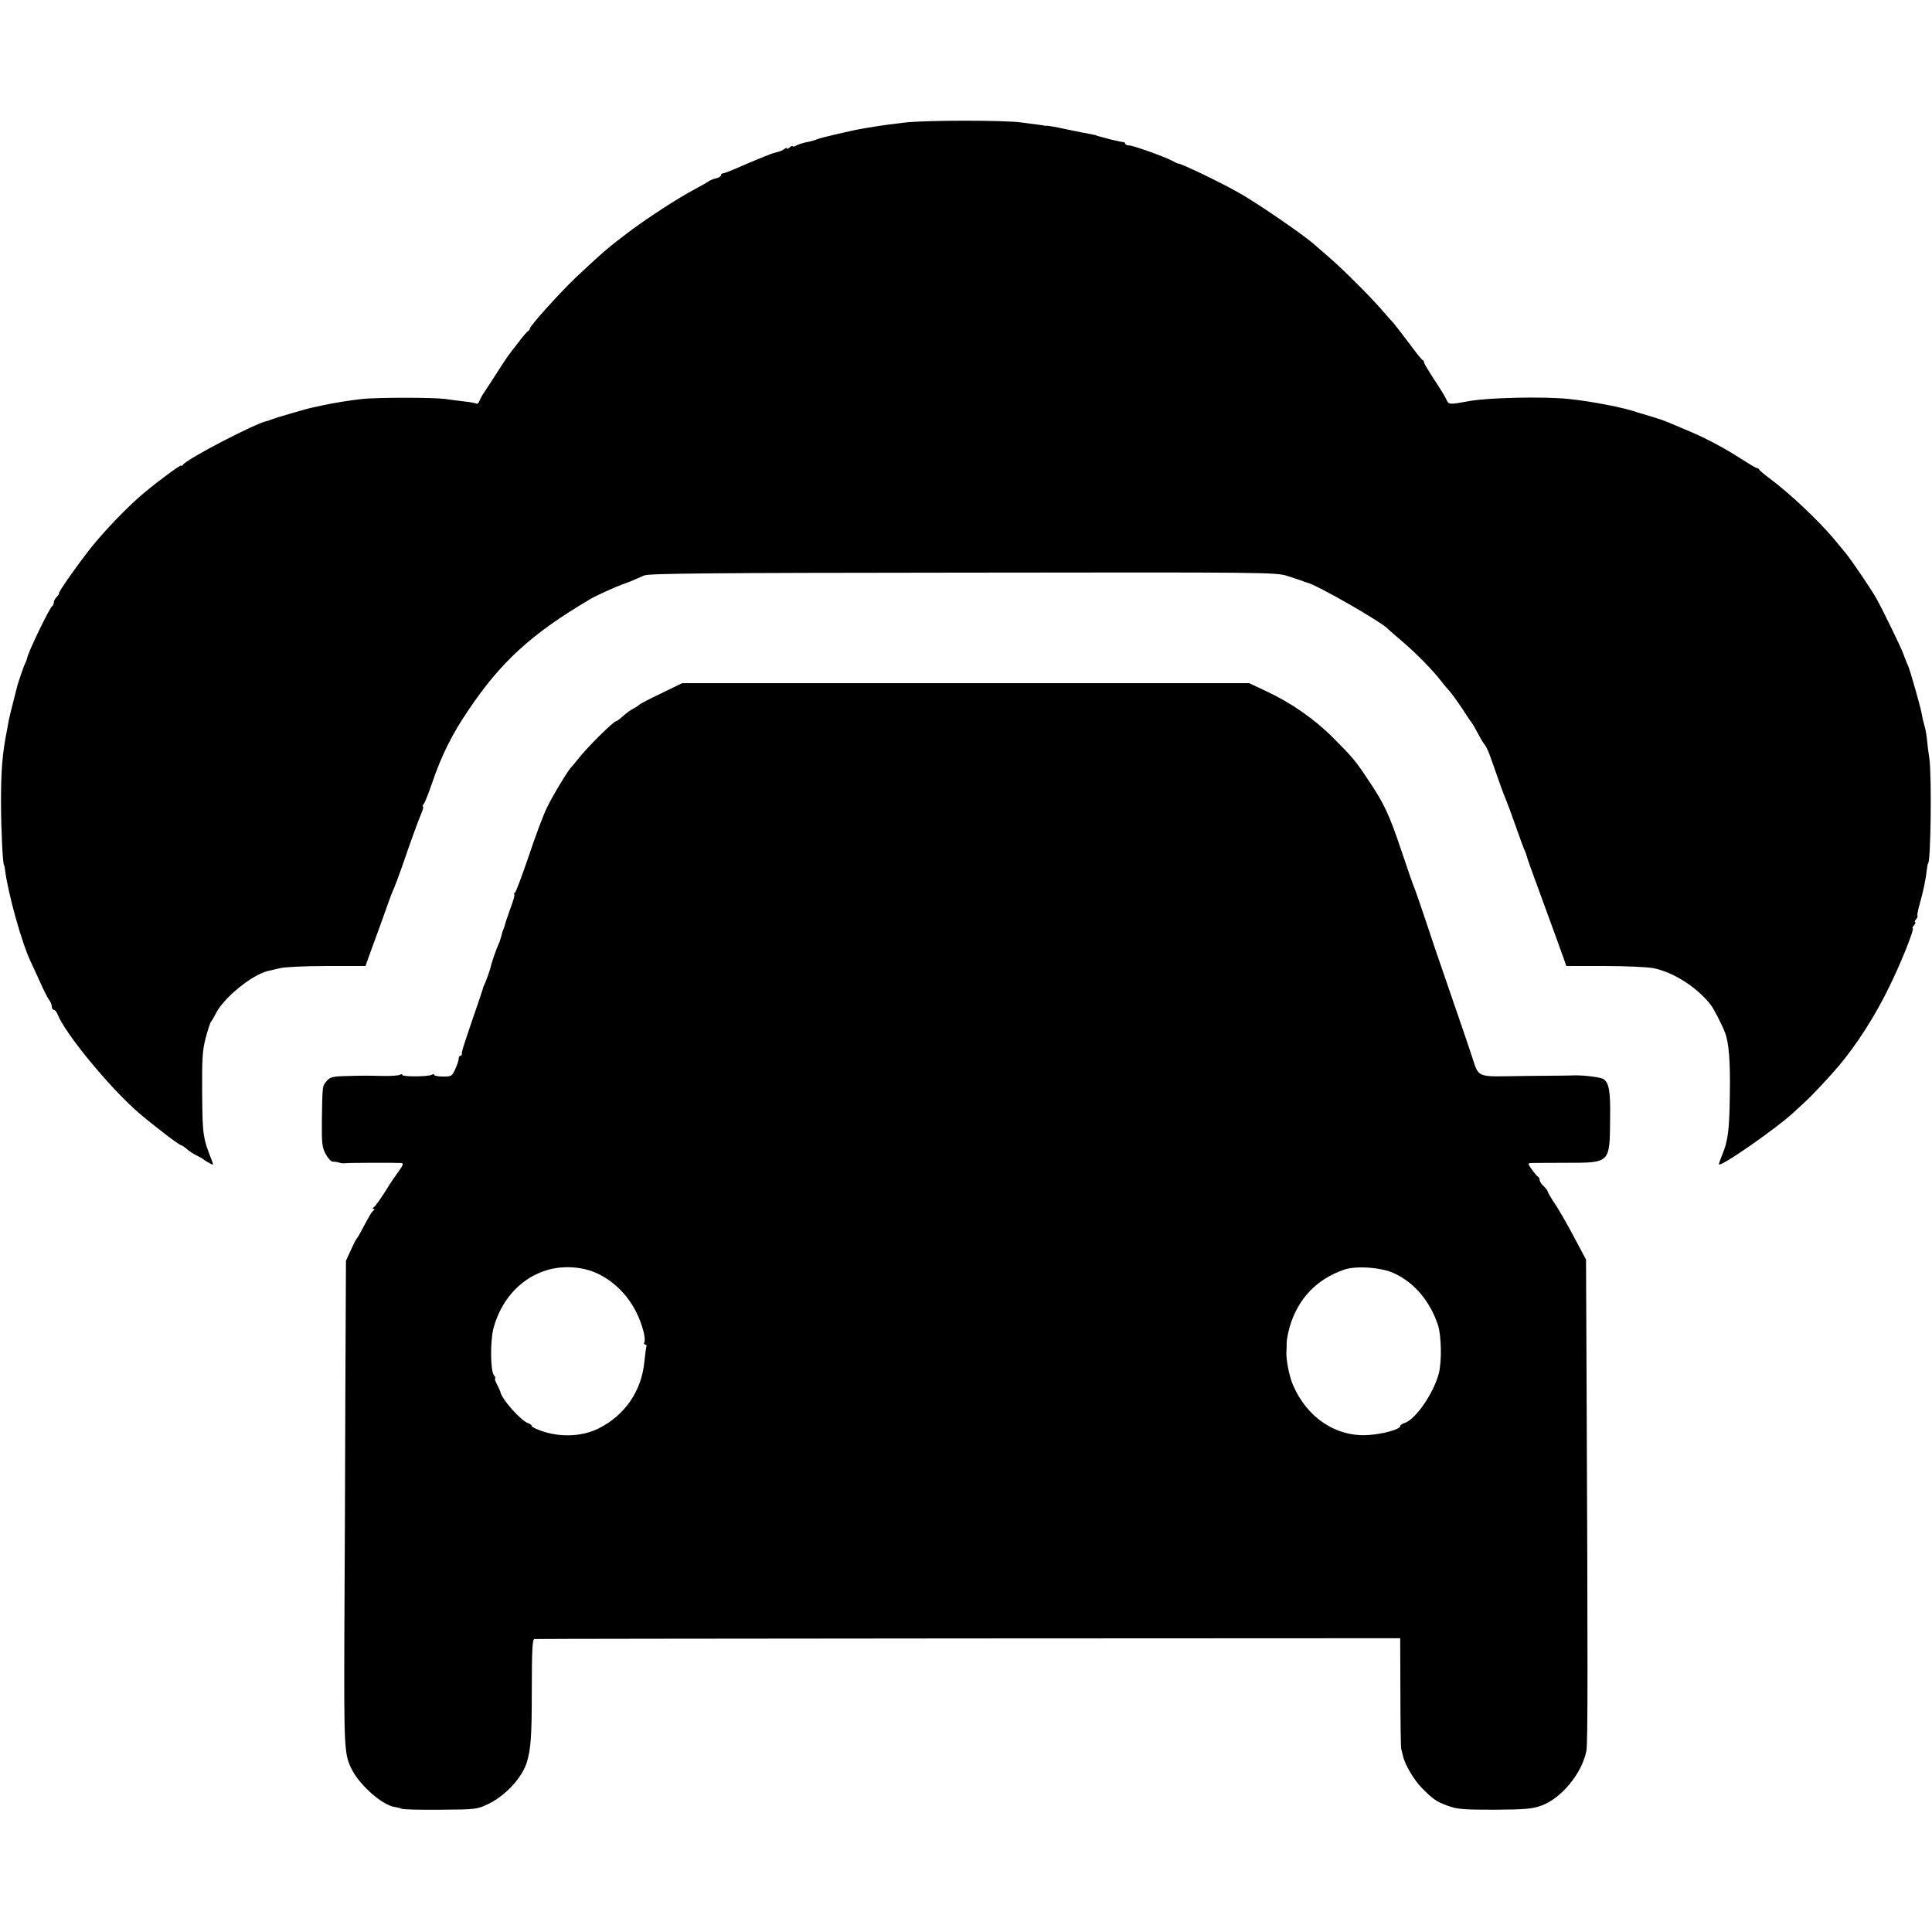
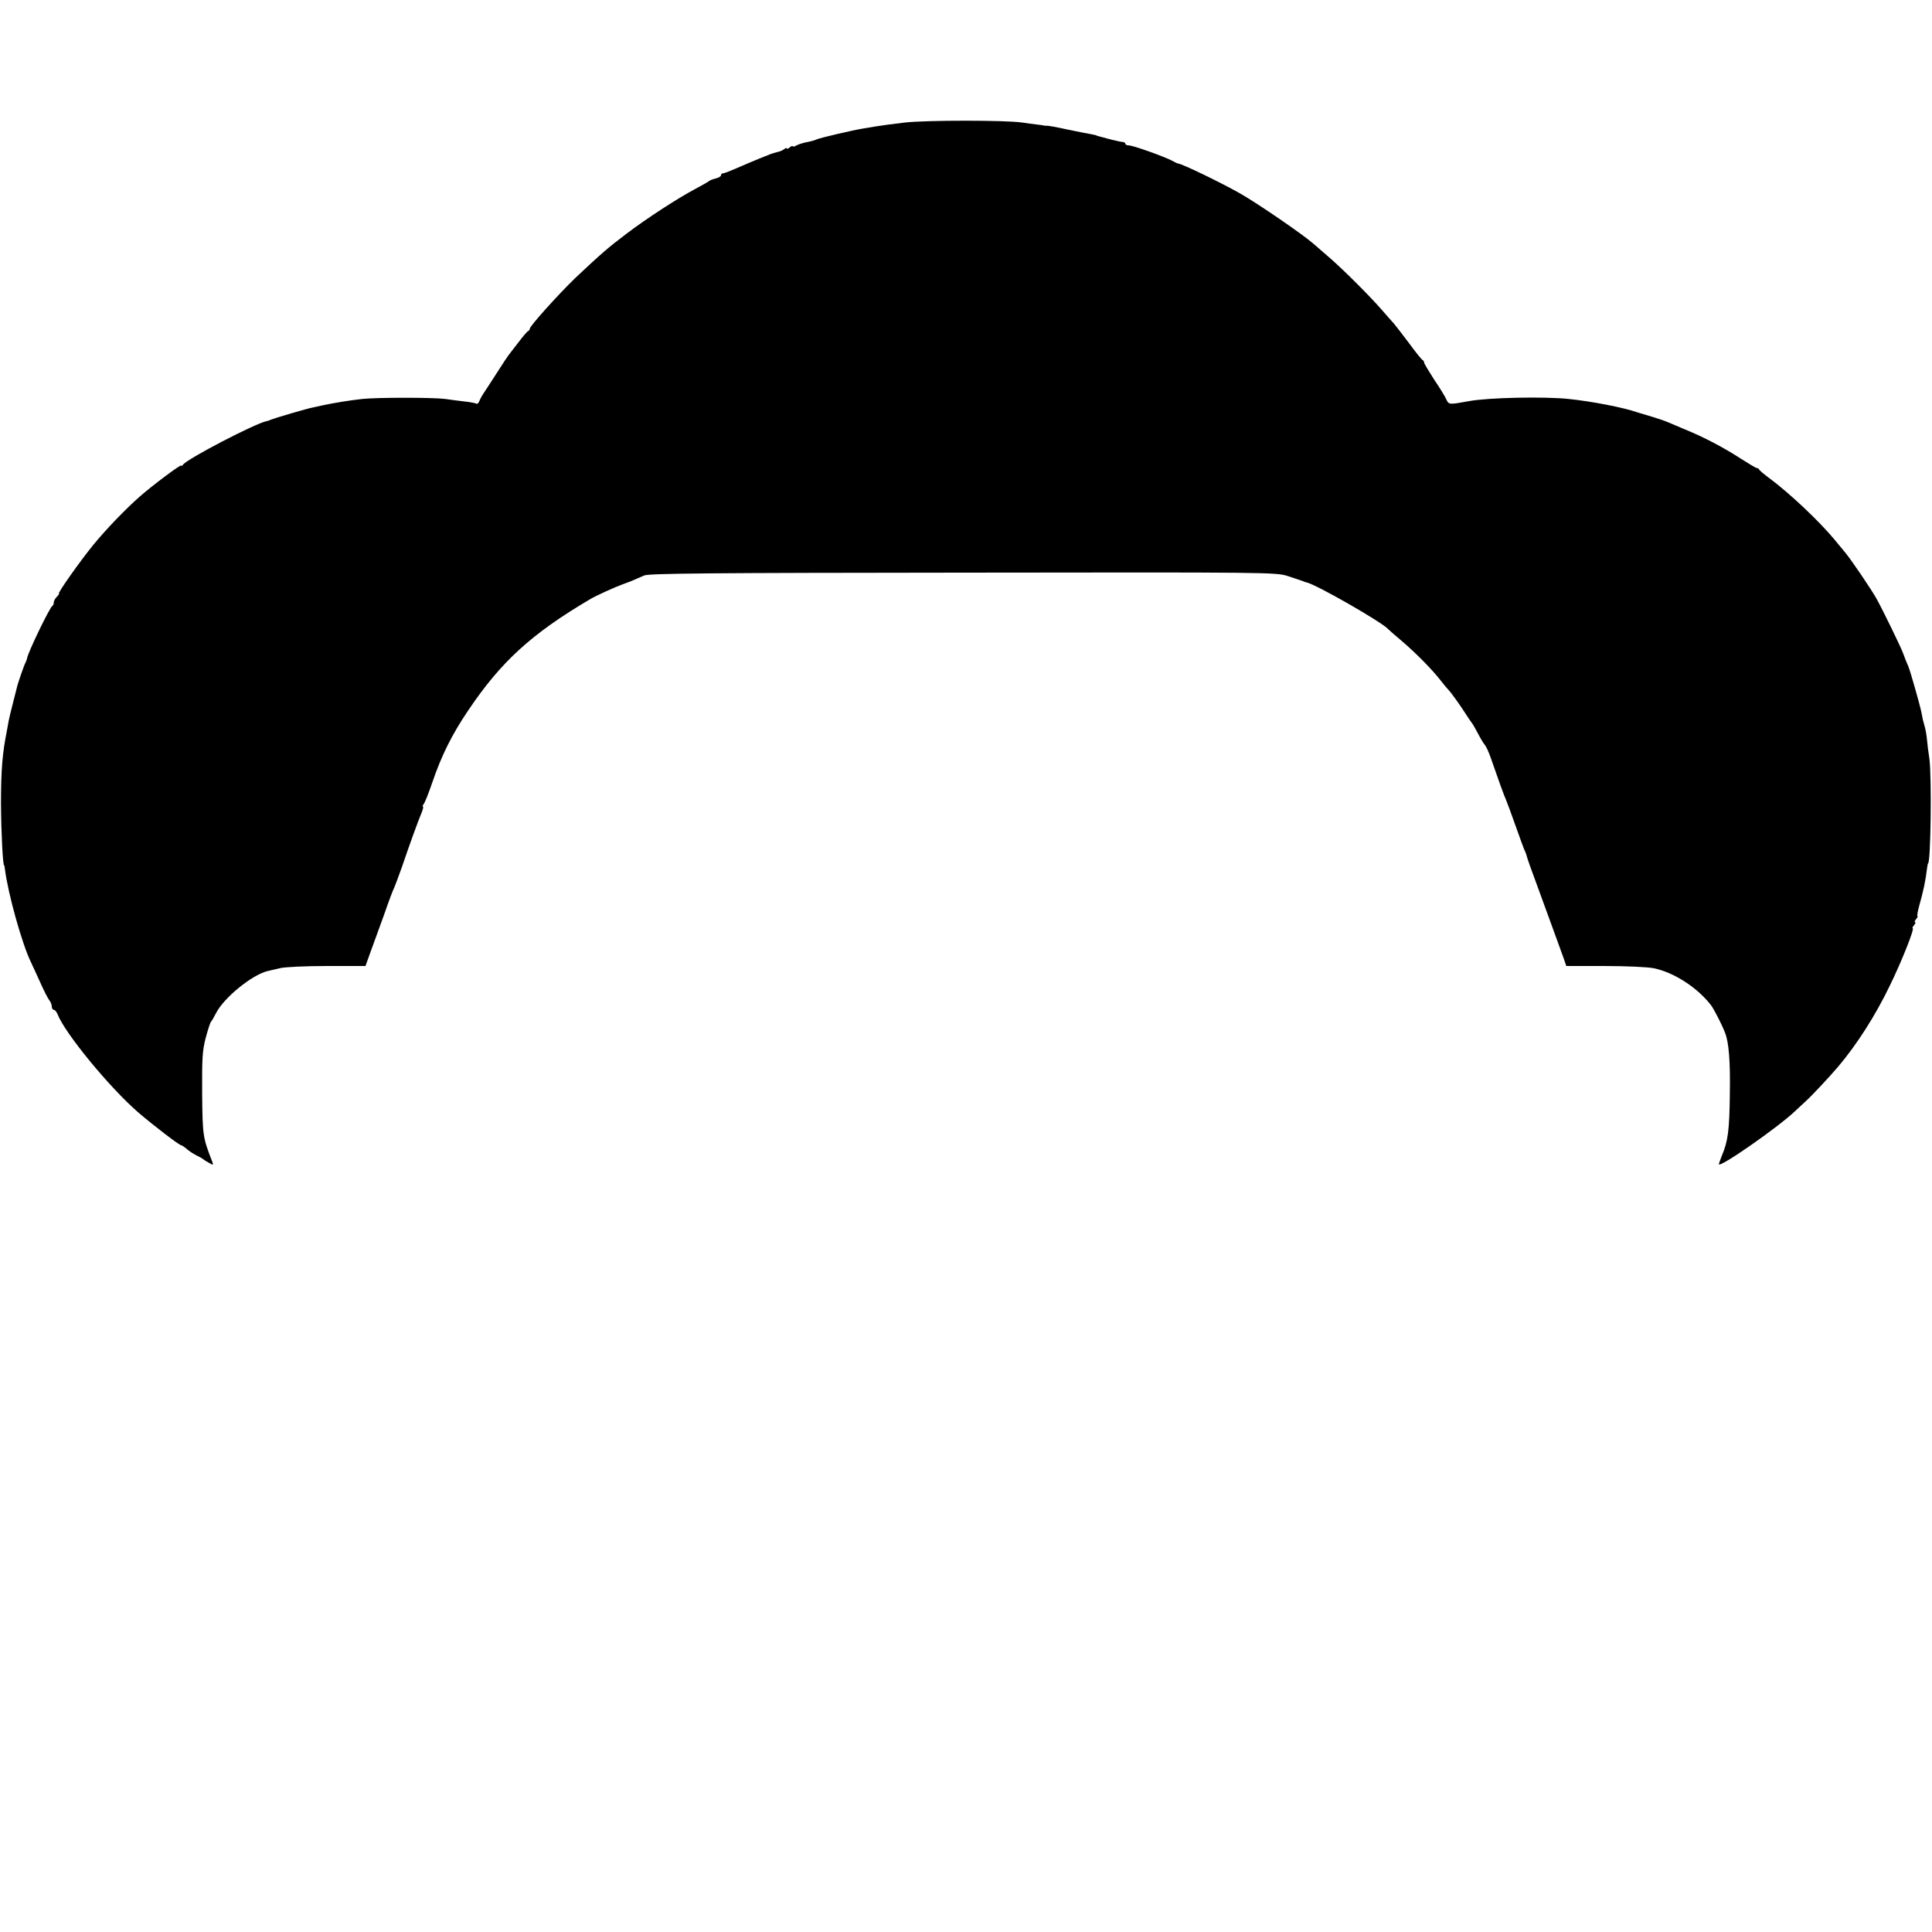
<svg xmlns="http://www.w3.org/2000/svg" version="1.0" width="970pt" height="970pt" viewBox="0 0 970 970" preserveAspectRatio="xMidYMid meet">
  <g transform="translate(0,970) scale(0.1,-0.1)" fill="#000000" stroke="none">
    <path d="M4545 9085 c-60 -7 -128 -16 -150 -20 -22 -4 -49 -8 -60 -10 -51 -8 -222 -48 -235 -55 -8 -4 -29 -10 -46 -13 -17 -3 -41 -10 -53 -16 -11 -7 -21 -9 -21 -5 0 3 -7 1 -15 -6 -8 -7 -15 -9 -15 -5 0 4 -6 2 -13 -4 -8 -6 -22 -12 -33 -14 -10 -2 -28 -8 -39 -12 -66 -26 -146 -60 -182 -76 -23 -10 -47 -19 -52 -19 -6 0 -11 -4 -11 -10 0 -5 -12 -13 -27 -16 -16 -4 -30 -10 -33 -13 -3 -3 -34 -21 -70 -40 -87 -46 -244 -148 -344 -224 -93 -70 -128 -101 -258 -223 -82 -79 -228 -241 -228 -254 0 -5 -4 -10 -8 -12 -5 -1 -27 -28 -50 -58 -23 -30 -46 -59 -50 -65 -4 -5 -30 -44 -56 -85 -26 -41 -56 -86 -65 -100 -10 -14 -20 -33 -24 -43 -4 -10 -10 -16 -14 -14 -5 3 -30 8 -58 11 -27 3 -72 9 -100 13 -61 8 -339 8 -416 0 -64 -7 -143 -20 -199 -32 -14 -3 -36 -8 -50 -11 -28 -5 -187 -52 -210 -61 -8 -4 -17 -7 -20 -7 -53 -9 -404 -191 -422 -220 -4 -6 -8 -8 -8 -3 0 8 -146 -101 -207 -155 -72 -63 -169 -164 -234 -243 -67 -82 -182 -245 -173 -245 3 0 -2 -7 -10 -16 -9 -8 -16 -21 -16 -29 0 -7 -3 -15 -7 -17 -12 -5 -123 -234 -127 -263 -1 -5 -4 -14 -7 -20 -7 -10 -42 -113 -45 -130 -1 -5 -10 -39 -19 -75 -9 -36 -19 -75 -21 -87 -2 -13 -6 -35 -9 -50 -23 -114 -30 -199 -30 -368 1 -143 9 -310 16 -310 1 0 3 -9 4 -20 15 -121 86 -375 130 -465 7 -14 27 -59 46 -100 18 -41 39 -82 46 -91 7 -8 13 -23 13 -32 0 -9 5 -17 10 -17 6 0 14 -10 19 -22 37 -96 262 -369 405 -493 77 -66 206 -165 216 -165 3 0 15 -8 26 -17 10 -10 33 -25 49 -33 17 -8 32 -17 35 -20 3 -3 16 -11 29 -18 22 -13 23 -12 17 5 -48 122 -49 133 -51 343 -1 177 1 215 18 280 11 41 23 77 26 80 4 3 15 23 26 44 40 78 182 193 260 211 11 2 38 9 60 14 22 6 128 11 235 11 l195 0 28 78 c16 42 46 127 68 187 21 61 43 119 49 130 5 11 22 58 39 105 45 132 78 221 95 263 9 20 13 37 10 37 -4 0 -2 6 3 13 6 6 25 55 43 107 46 136 100 244 180 362 165 246 319 386 610 558 31 19 127 62 165 76 39 14 49 18 110 45 24 10 323 13 1600 14 1526 2 1572 2 1630 -17 33 -11 67 -22 75 -25 8 -4 17 -7 20 -7 52 -12 384 -203 410 -235 3 -3 34 -31 70 -61 67 -57 152 -143 192 -195 12 -16 33 -41 46 -55 12 -14 41 -54 65 -90 23 -36 44 -67 47 -70 3 -3 16 -25 29 -50 13 -25 29 -52 36 -60 7 -8 19 -35 28 -60 36 -104 69 -196 78 -215 5 -11 27 -71 49 -133 22 -62 42 -117 45 -122 3 -6 8 -18 10 -27 2 -10 27 -81 56 -158 70 -191 114 -313 130 -357 l13 -38 193 0 c105 0 216 -5 245 -11 100 -20 218 -95 288 -185 14 -18 55 -97 71 -139 19 -48 27 -142 24 -310 -2 -178 -9 -235 -40 -307 -8 -21 -15 -40 -15 -43 0 -22 297 185 381 265 15 14 40 37 55 51 30 27 121 124 164 175 92 109 186 255 258 405 60 122 126 289 115 289 -3 0 0 7 7 15 7 8 9 15 5 15 -4 0 -2 7 5 15 7 8 10 15 7 15 -3 0 1 24 9 53 21 75 32 126 39 187 2 14 4 25 5 25 14 0 19 436 7 525 -5 30 -10 73 -12 95 -2 22 -7 51 -11 65 -10 35 -11 41 -17 73 -8 40 -56 208 -66 232 -9 19 -22 54 -26 65 -7 22 -100 214 -134 275 -23 42 -126 194 -156 230 -14 17 -40 48 -57 69 -75 90 -223 230 -323 304 -27 20 -51 40 -53 45 -2 4 -7 7 -11 7 -5 0 -41 22 -82 48 -86 56 -188 109 -279 146 -36 15 -74 31 -85 36 -11 5 -45 17 -75 26 -30 9 -66 20 -80 24 -67 24 -229 55 -344 67 -122 13 -407 7 -501 -11 -99 -18 -101 -18 -113 8 -6 14 -34 60 -62 101 -27 42 -50 80 -50 85 0 5 -3 10 -7 12 -5 2 -35 39 -67 83 -33 44 -68 89 -77 100 -10 11 -38 42 -61 69 -62 71 -193 202 -267 266 -35 30 -69 60 -75 65 -49 44 -283 205 -372 255 -97 55 -290 148 -309 149 -3 0 -18 7 -34 16 -44 22 -193 75 -213 75 -10 0 -18 4 -18 8 0 5 -6 9 -12 9 -7 0 -33 6 -58 12 -25 7 -52 14 -60 16 -8 2 -15 4 -15 5 0 1 -11 3 -25 6 -14 2 -68 13 -122 24 -53 12 -100 20 -105 19 -4 -1 -10 0 -13 1 -3 1 -18 3 -35 5 -16 2 -50 6 -75 10 -85 12 -473 12 -585 0z" />
-     <path d="M3320 6219 c-57 -27 -107 -53 -110 -57 -3 -4 -17 -13 -31 -20 -15 -8 -38 -25 -52 -38 -14 -13 -29 -24 -32 -24 -14 0 -152 -137 -196 -195 -13 -16 -26 -32 -29 -35 -16 -14 -95 -144 -124 -205 -19 -38 -60 -149 -92 -245 -33 -96 -63 -178 -69 -182 -5 -4 -7 -8 -3 -8 4 0 -4 -30 -18 -67 -13 -38 -25 -70 -25 -73 -3 -12 -9 -31 -16 -47 -3 -10 -7 -25 -9 -33 -2 -8 -7 -23 -13 -35 -8 -17 -34 -91 -36 -105 -2 -12 -28 -86 -34 -95 -3 -5 -6 -14 -7 -20 -1 -5 -23 -71 -49 -145 -25 -74 -48 -142 -50 -150 -2 -8 -4 -17 -5 -20 -1 -3 -2 -8 -1 -12 0 -5 -3 -8 -7 -8 -5 0 -9 -7 -9 -15 0 -8 -7 -31 -17 -52 -16 -36 -19 -38 -61 -38 -25 0 -45 4 -45 8 0 5 -5 5 -12 1 -16 -10 -148 -11 -148 -1 0 5 -5 5 -12 1 -6 -4 -46 -7 -87 -6 -83 2 -104 2 -199 -1 -54 -2 -67 -6 -83 -26 -21 -26 -20 -18 -23 -196 -1 -112 1 -135 18 -167 11 -21 27 -39 35 -40 9 0 21 -2 26 -3 6 -2 15 -4 20 -5 6 -1 15 -1 20 0 9 2 235 3 278 1 15 -1 13 -8 -15 -47 -18 -25 -38 -54 -43 -63 -44 -71 -70 -107 -79 -113 -6 -5 -7 -8 -1 -8 7 0 7 -3 0 -8 -9 -6 -20 -25 -69 -117 -6 -11 -13 -22 -16 -25 -3 -3 -16 -29 -29 -57 l-24 -53 -3 -642 c-1 -354 -3 -902 -5 -1218 -2 -593 -1 -618 38 -695 41 -80 154 -179 214 -187 13 -2 29 -6 34 -9 6 -4 93 -6 195 -5 182 1 186 2 244 30 87 43 169 133 192 211 19 65 24 128 24 353 0 202 3 262 13 263 6 1 987 2 2179 3 l2168 1 1 -270 c0 -148 2 -277 4 -285 2 -8 6 -25 9 -36 9 -43 56 -122 94 -160 57 -58 74 -70 133 -91 47 -17 80 -19 234 -19 153 1 188 4 235 21 100 37 203 162 225 275 7 34 7 454 1 1805 l-3 661 -58 109 c-32 61 -75 136 -96 168 -22 32 -39 62 -39 66 0 4 -9 16 -20 26 -11 10 -20 24 -20 31 0 7 -4 14 -8 16 -4 2 -18 18 -31 36 -20 29 -21 32 -4 33 10 0 88 1 173 1 226 0 222 -4 224 223 2 134 -5 175 -31 196 -12 10 -97 21 -148 20 -5 -1 -114 -2 -242 -3 -267 -3 -233 -18 -279 117 -15 44 -62 184 -106 310 -44 127 -100 291 -124 365 -25 74 -49 144 -54 155 -5 11 -35 97 -66 190 -59 175 -84 230 -165 350 -62 94 -79 114 -177 212 -95 95 -211 175 -335 233 l-85 40 -1423 0 -1424 0 -105 -51z m-316 -2915 c110 -54 192 -157 226 -286 7 -25 9 -51 5 -57 -3 -6 -2 -11 4 -11 6 0 9 -6 6 -12 -2 -7 -6 -41 -10 -76 -14 -146 -98 -268 -230 -334 -79 -39 -181 -45 -272 -17 -35 11 -63 24 -63 29 0 5 -8 11 -19 15 -35 11 -134 122 -139 158 -1 4 -9 21 -17 37 -9 17 -13 30 -9 30 4 0 1 7 -6 15 -18 22 -19 169 -3 234 36 137 127 243 248 287 87 33 198 28 279 -12z m3996 3 c102 -47 181 -142 220 -261 17 -54 19 -181 4 -241 -27 -102 -117 -232 -173 -250 -11 -3 -21 -10 -21 -15 0 -16 -85 -40 -161 -45 -162 -10 -308 88 -378 253 -20 48 -36 134 -32 172 1 8 1 26 1 40 0 13 7 48 15 78 42 142 135 240 275 288 60 20 187 11 250 -19z" />
  </g>
</svg>